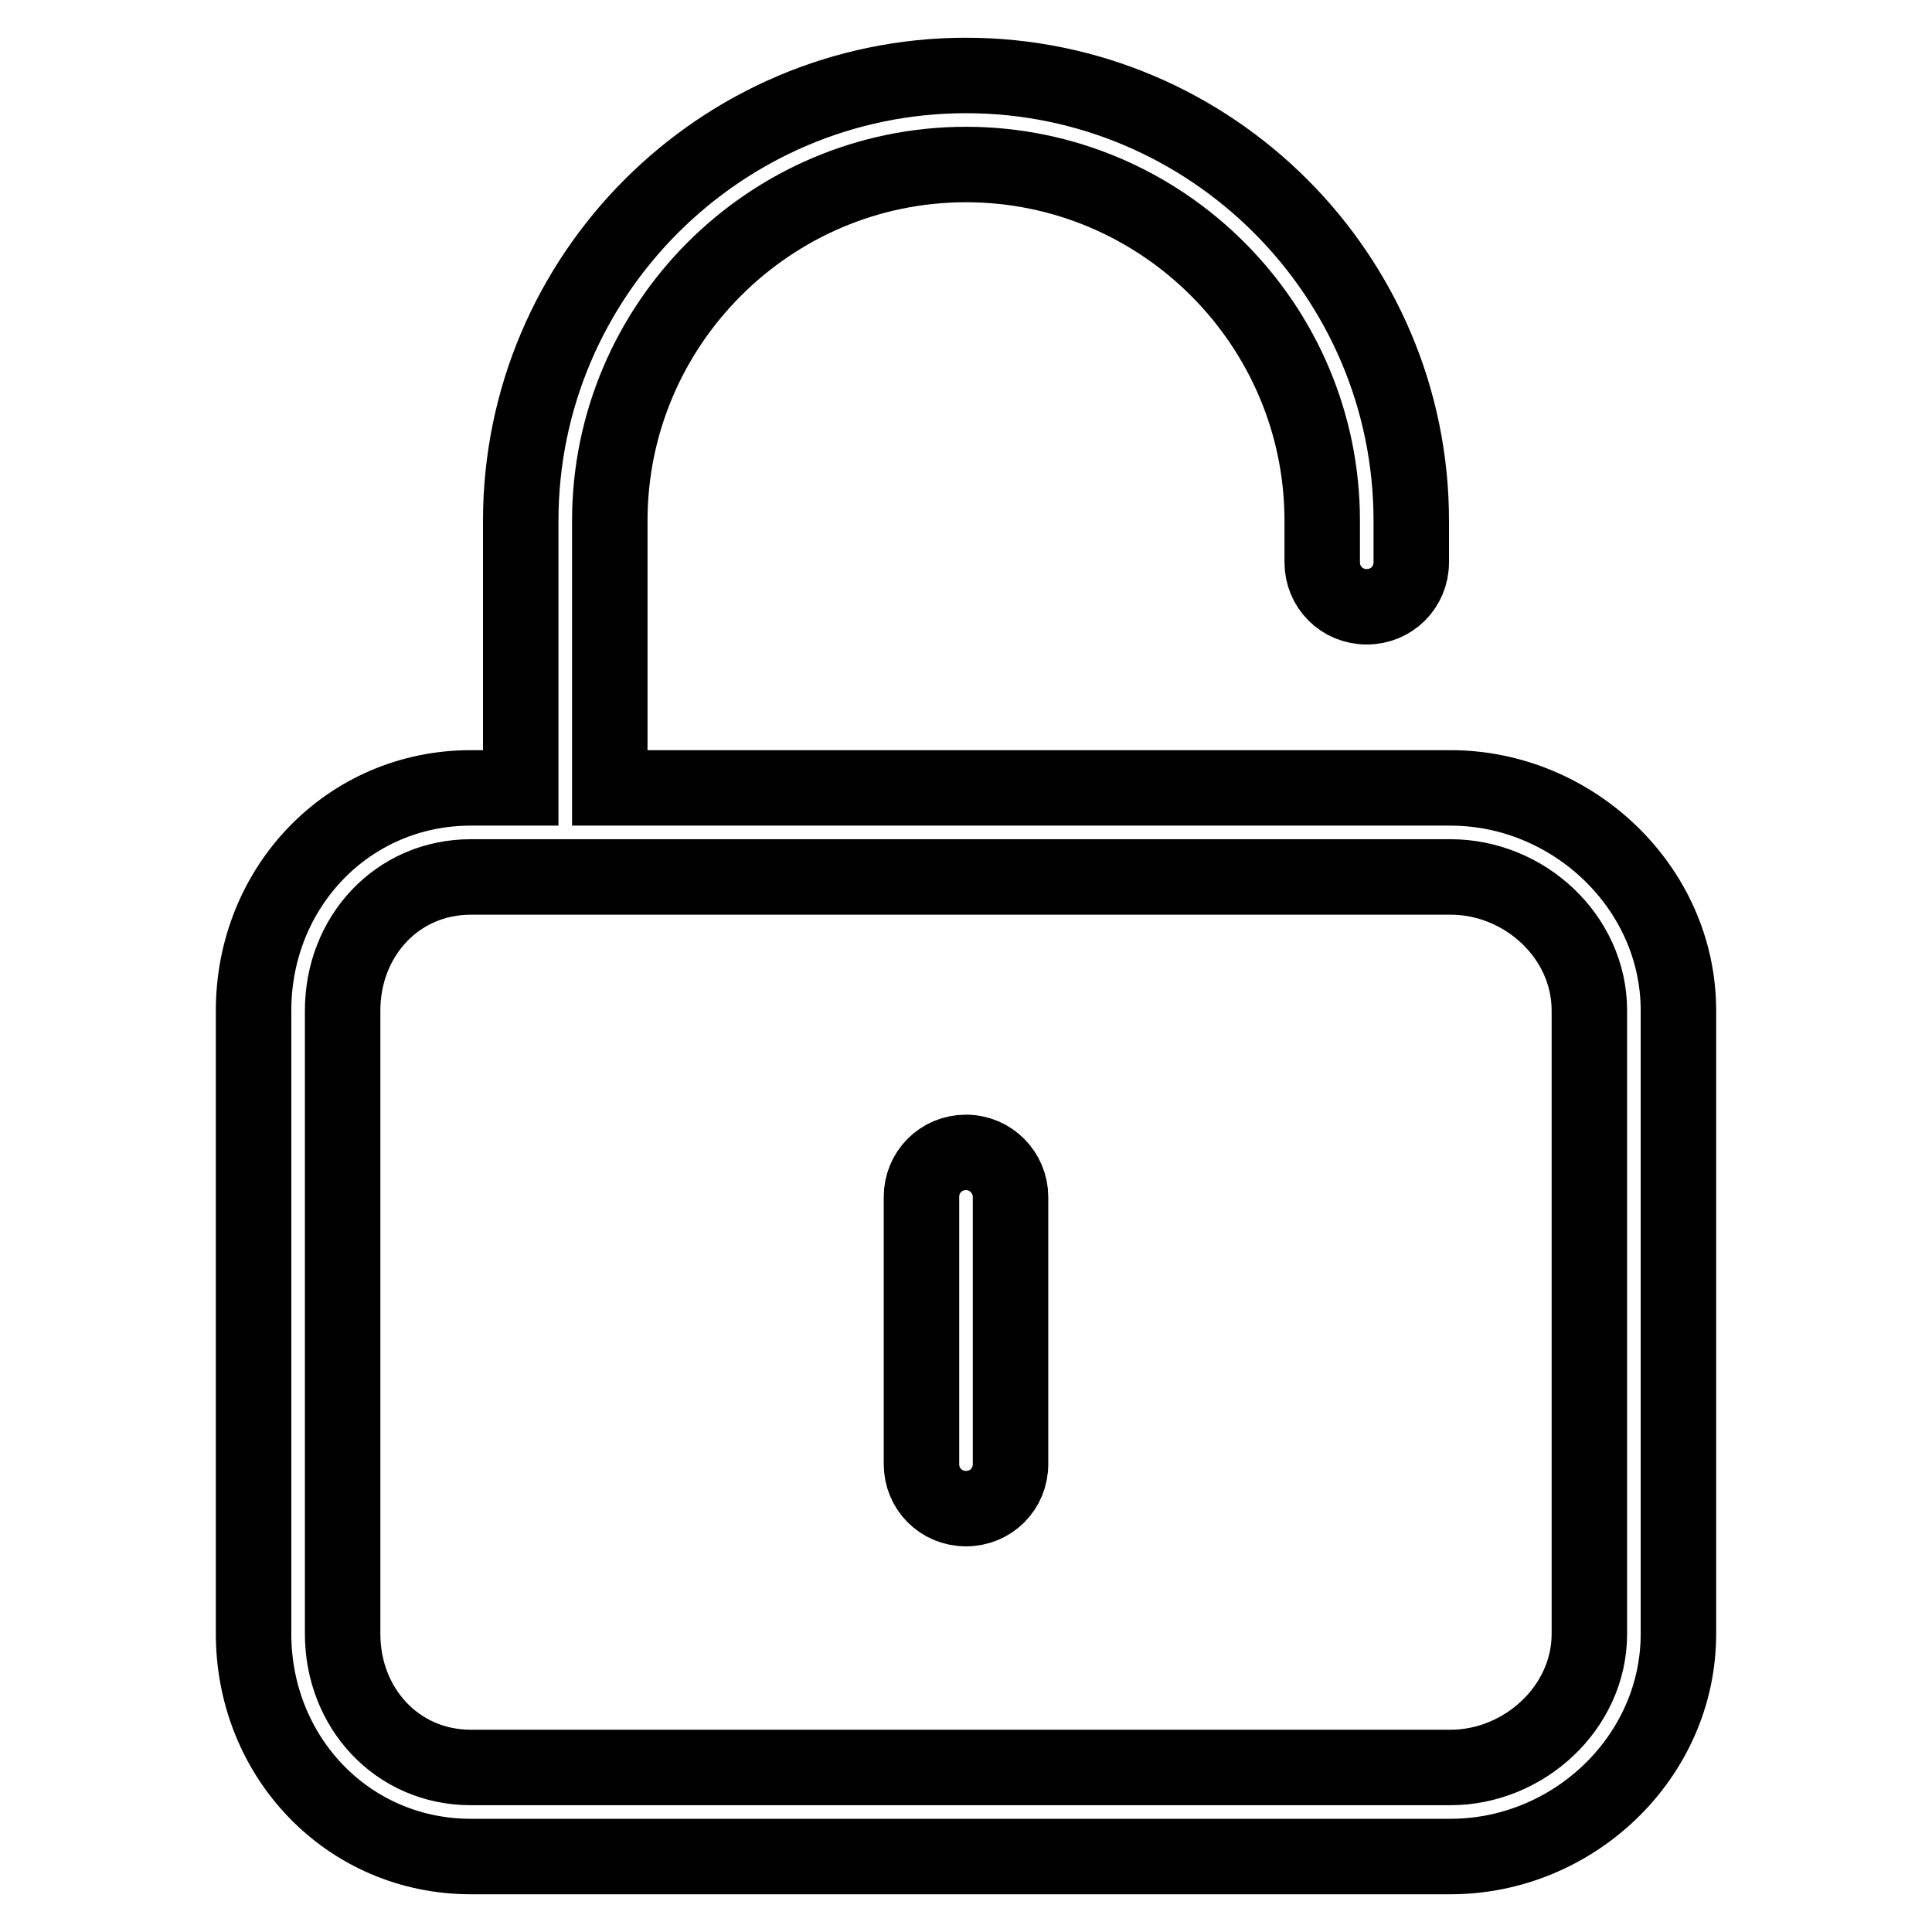
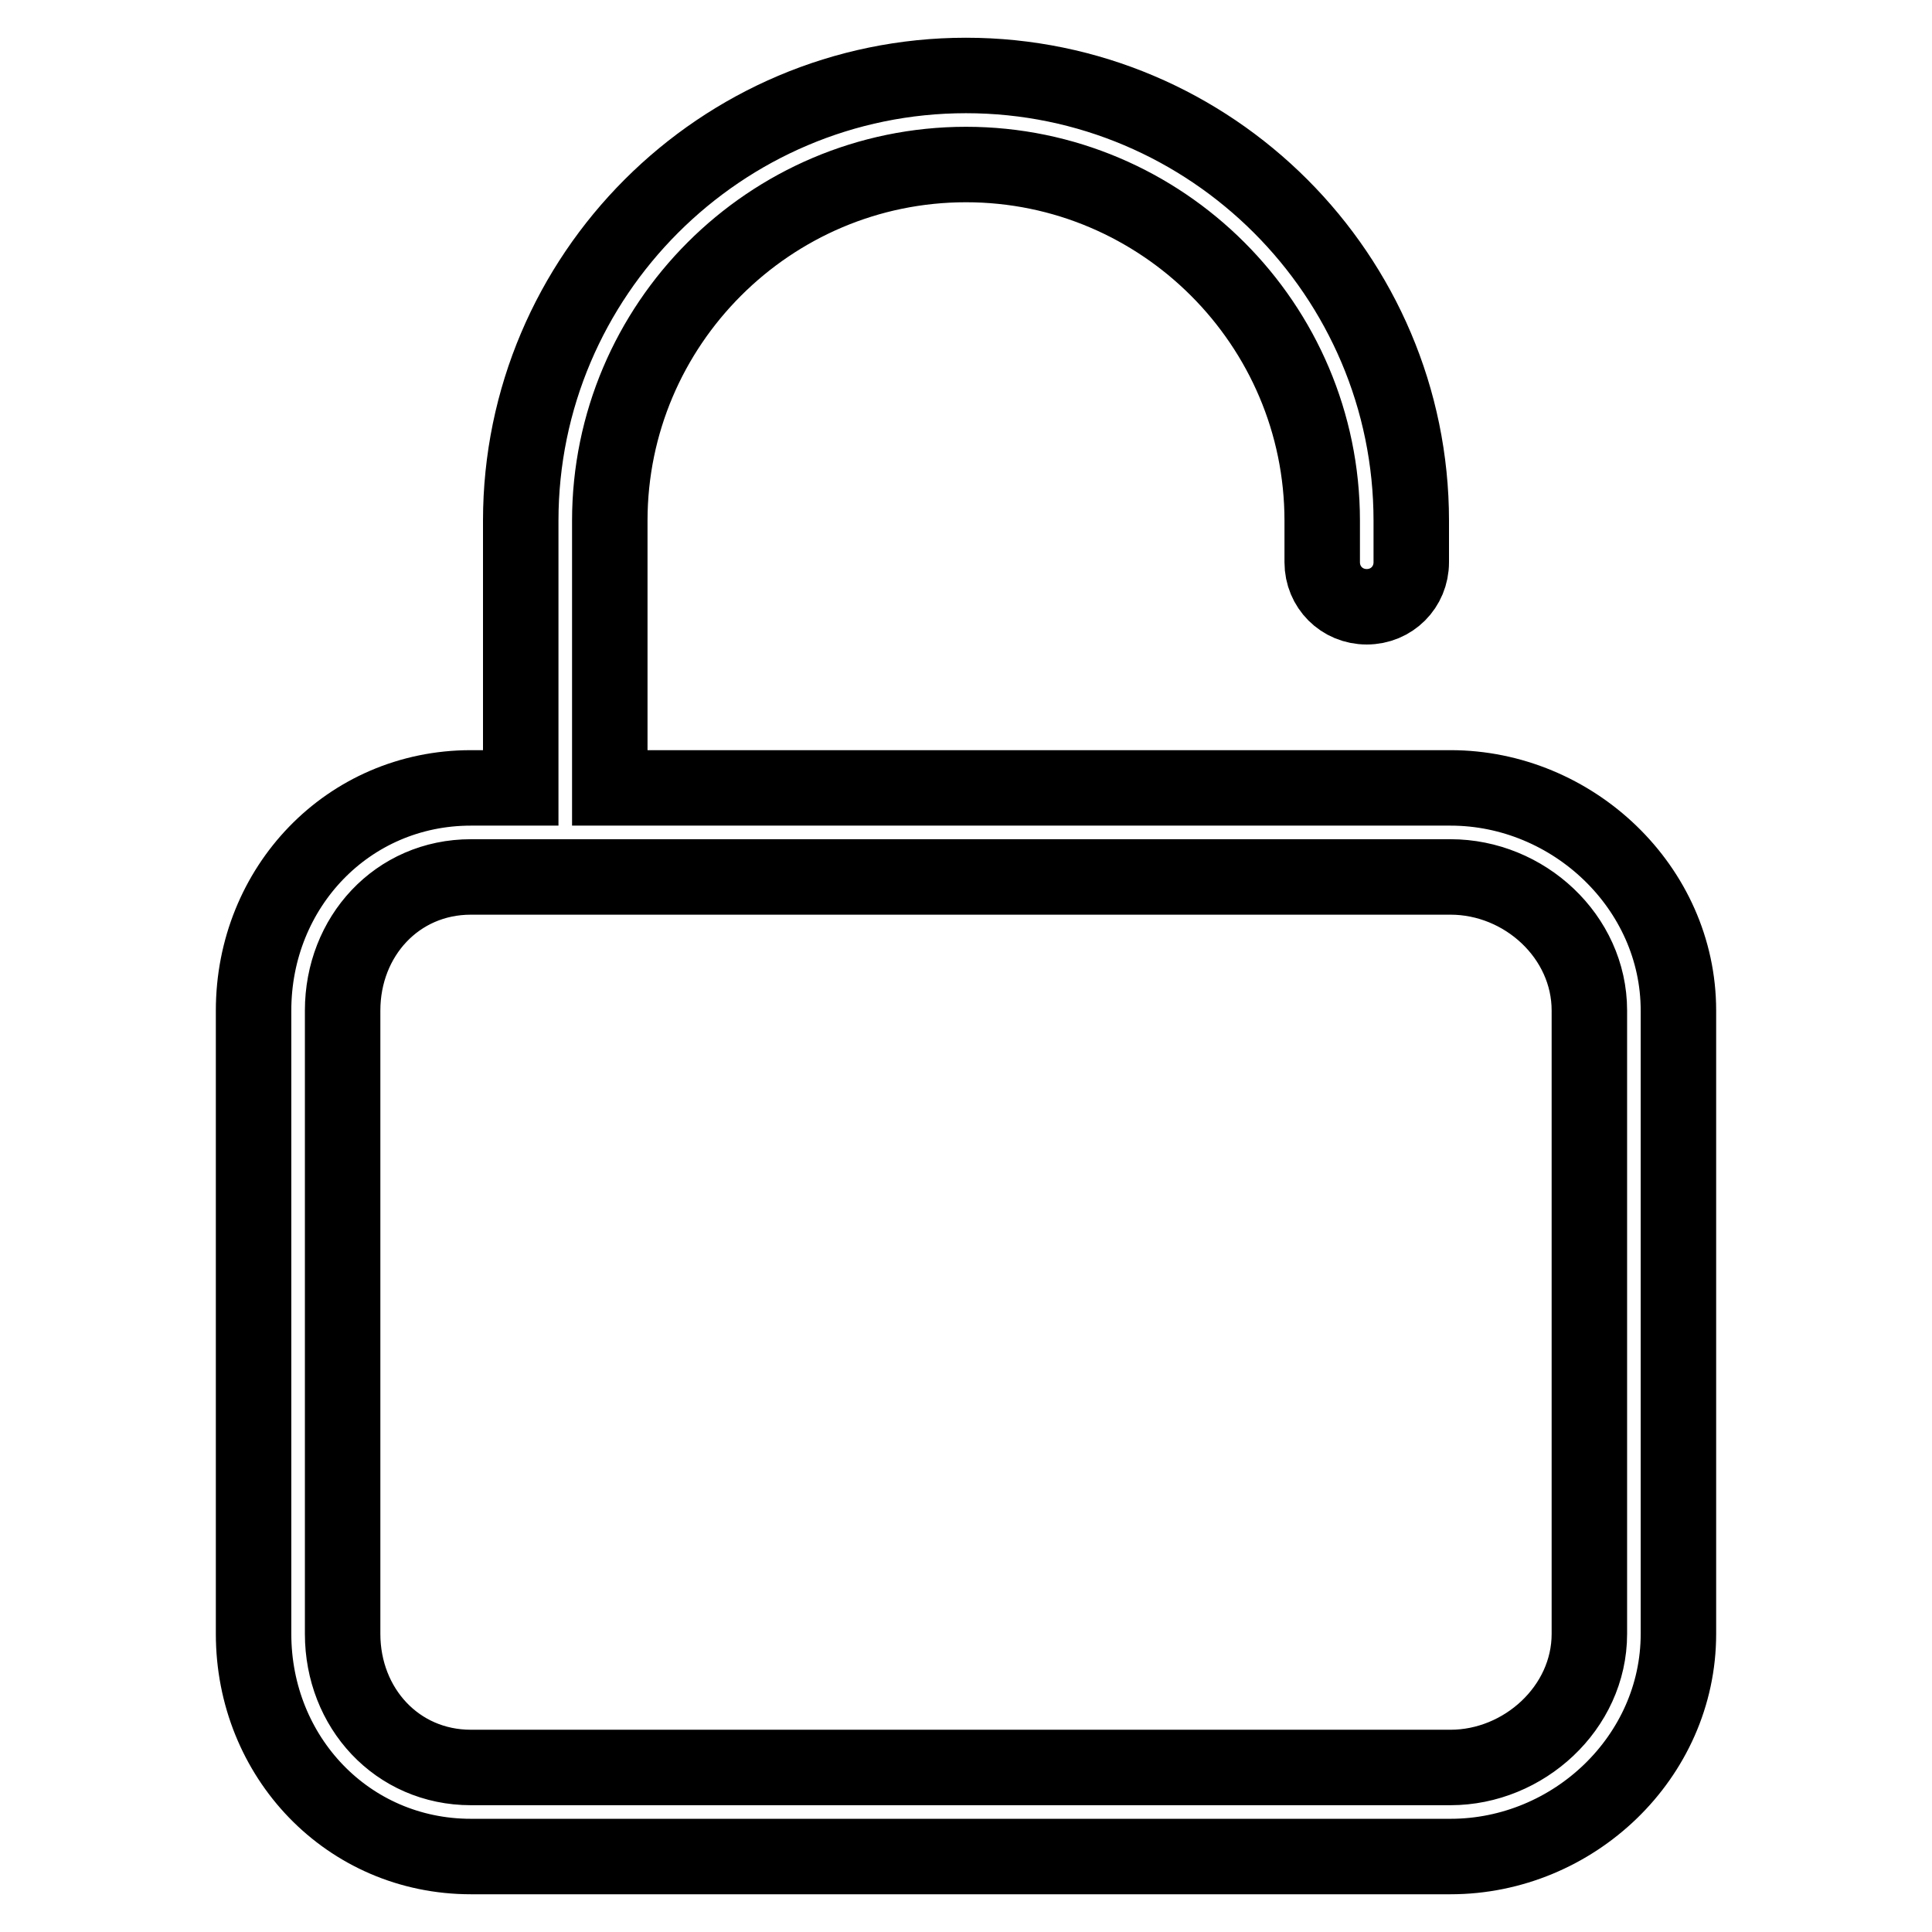
<svg xmlns="http://www.w3.org/2000/svg" version="1.1" x="0px" y="0px" viewBox="0 0 256 256" enable-background="new 0 0 256 256" xml:space="preserve">
  <g>
    <g>
      <path stroke-width="10" fill-opacity="0" stroke="#000000" d="M192.2,104.4H80.8V69c0-26,21.2-47.2,47.2-47.2c26,0,47.2,21.2,47.2,47.2v5.5c0,3.3,2.6,5.9,5.9,5.9s5.9-2.6,5.9-5.9V69c0-32.5-26.5-59-59-59c-32.5,0-59,26.5-59,59v35.4h-6.6c-16.3,0-28.8,13.2-28.8,29.5v82.6c0,16.3,12.5,29.5,28.8,29.5h129.8c16.3,0,30.2-13.2,30.2-29.5v-82.6C222.4,117.6,208.4,104.4,192.2,104.4z M210.6,216.5c0,9.8-8.7,17.7-18.4,17.7H62.4c-9.8,0-17-7.9-17-17.7v-82.6c0-9.8,7.2-17.7,17-17.7h13.9l0,0h106.2l0,0h9.7c9.8,0,18.4,7.9,18.4,17.7L210.6,216.5L210.6,216.5z" />
-       <path stroke-width="10" fill-opacity="0" stroke="#000000" d="M128,152.7c-3.3,0-5.9,2.6-5.9,5.9V194c0,3.3,2.6,5.9,5.9,5.9c3.3,0,5.9-2.6,5.9-5.9v-35.4C133.9,155.4,131.3,152.7,128,152.7z" />
    </g>
  </g>
</svg>